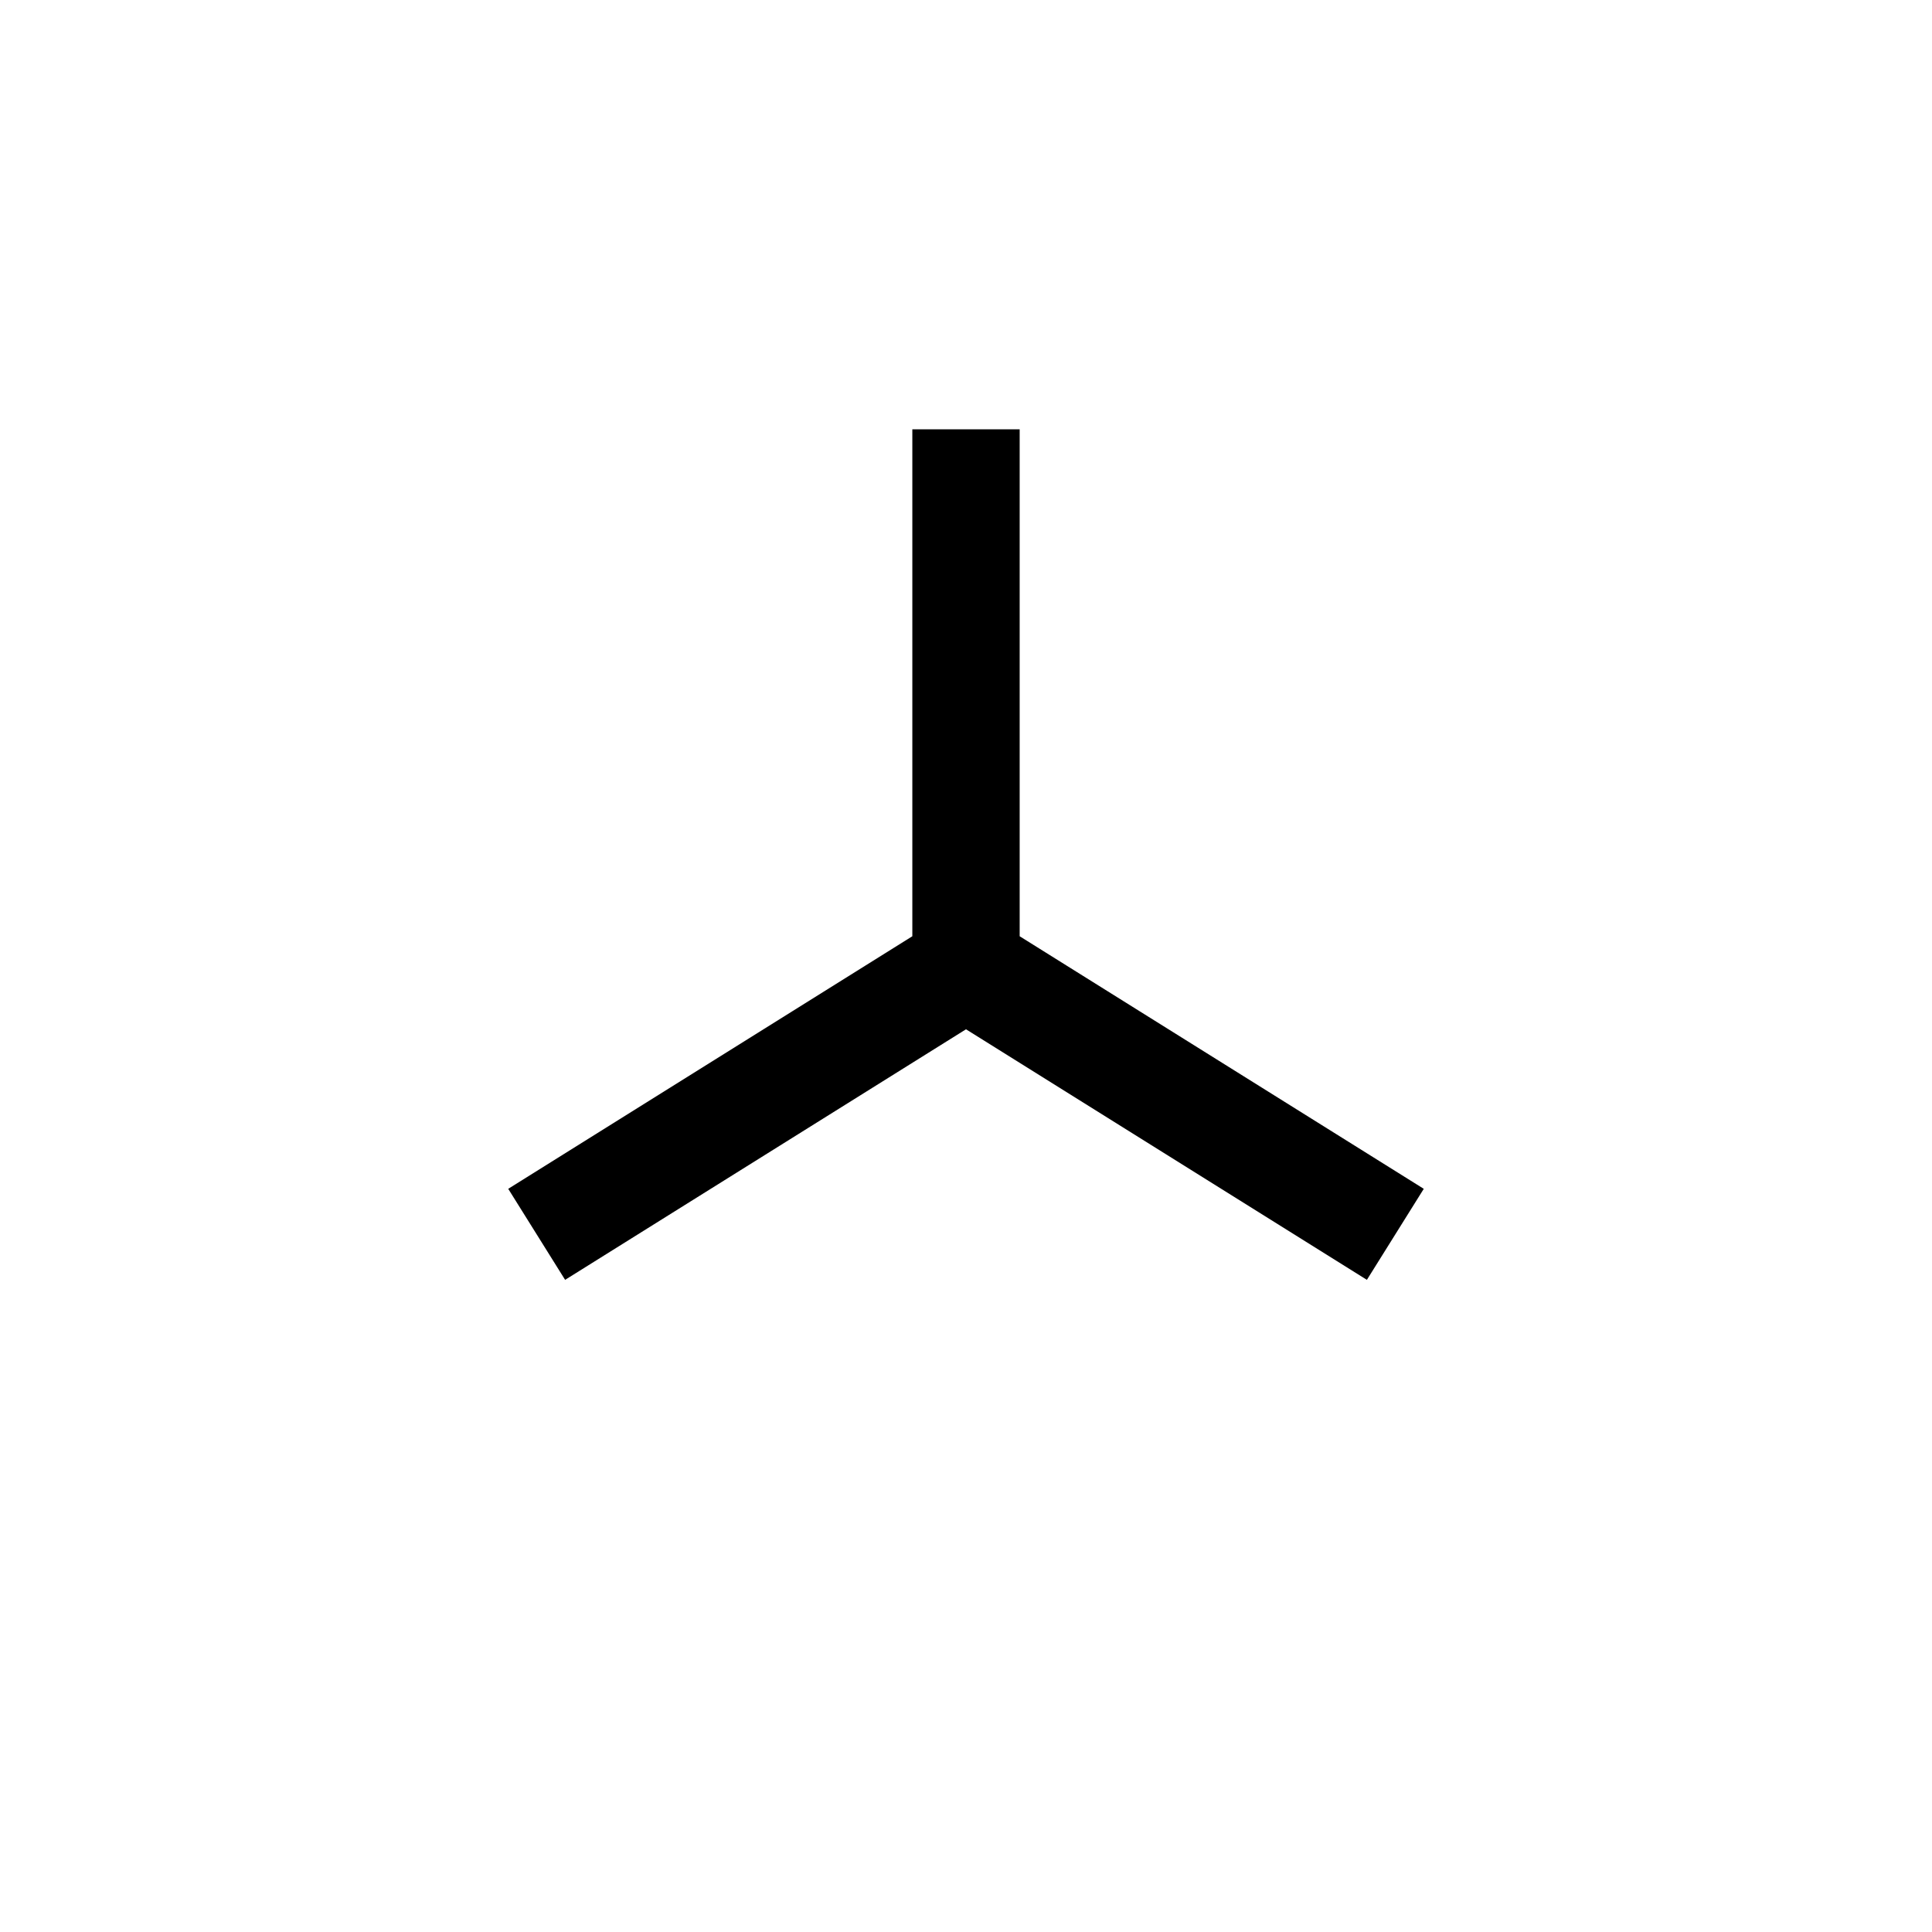
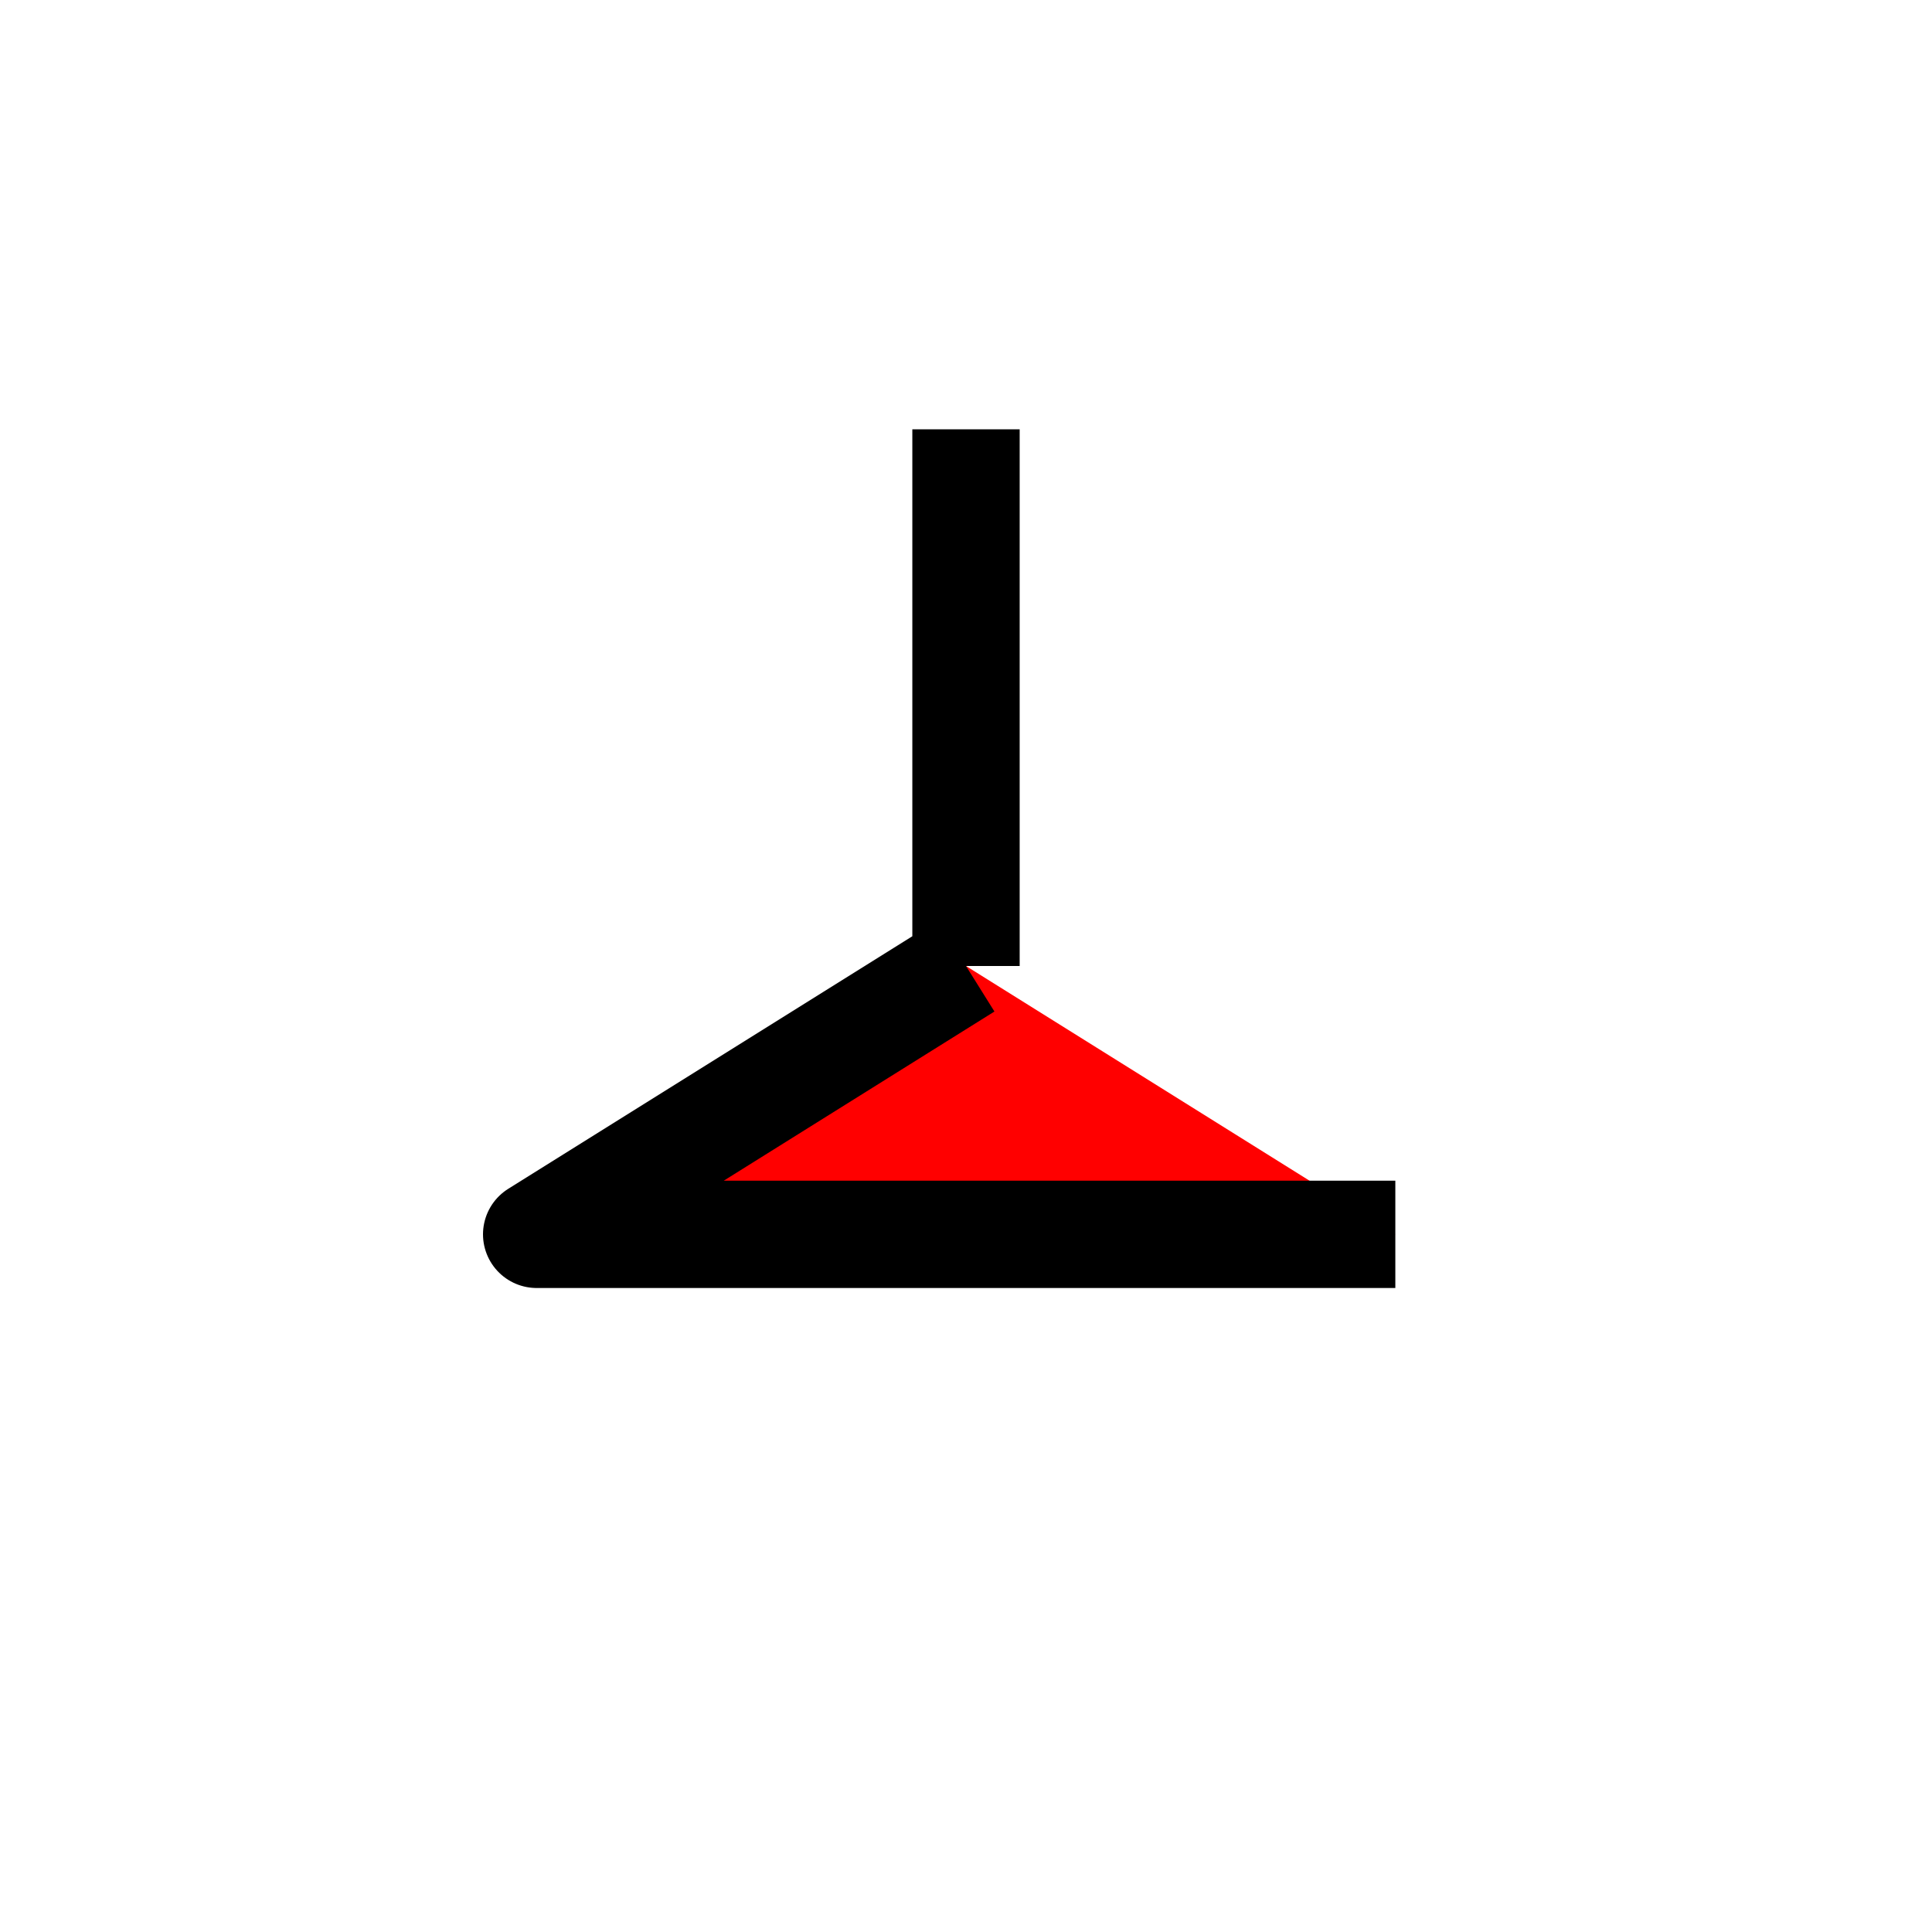
<svg xmlns="http://www.w3.org/2000/svg" xmlns:xlink="http://www.w3.org/1999/xlink" height="90pt" version="1.1" viewBox="0 0 18 18" width="90pt">
  <defs>
    <style type="text/css">*{stroke-linecap:butt;stroke-linejoin:round;}</style>
  </defs>
  <g id="figure_1">
    <g id="patch_1">
      <path d="M 0 18  L 18 18  L 18 0  L 0 0  z " style="fill:none;" />
    </g>
    <g id="axes_1">
      <g id="line2d_1">
-         <path clip-path="url(#p3b09057e13)" d="M 9 9  " style="fill:none;stroke:#1f77b4;stroke-linecap:square;stroke-width:1.5;" />
        <defs>
-           <path d="M 0 0  L 0 -5  M 0 0  L -4 2.5  M 0 0  L 4 2.5  " id="mc5f939e9e6" style="stroke:#000000;" />
+           <path d="M 0 0  L 0 -5  M 0 0  L -4 2.5  L 4 2.5  " id="mc5f939e9e6" style="stroke:#000000;" />
        </defs>
        <g clip-path="url(#p3b09057e13)">
          <use style="fill:#ff0000;stroke:#000000;" x="9" xlink:href="#mc5f939e9e6" y="9" />
        </g>
      </g>
    </g>
  </g>
  <defs>
    <clipPath id="p3b09057e13">
      <rect height="18" width="18" x="0" y="0" />
    </clipPath>
  </defs>
</svg>